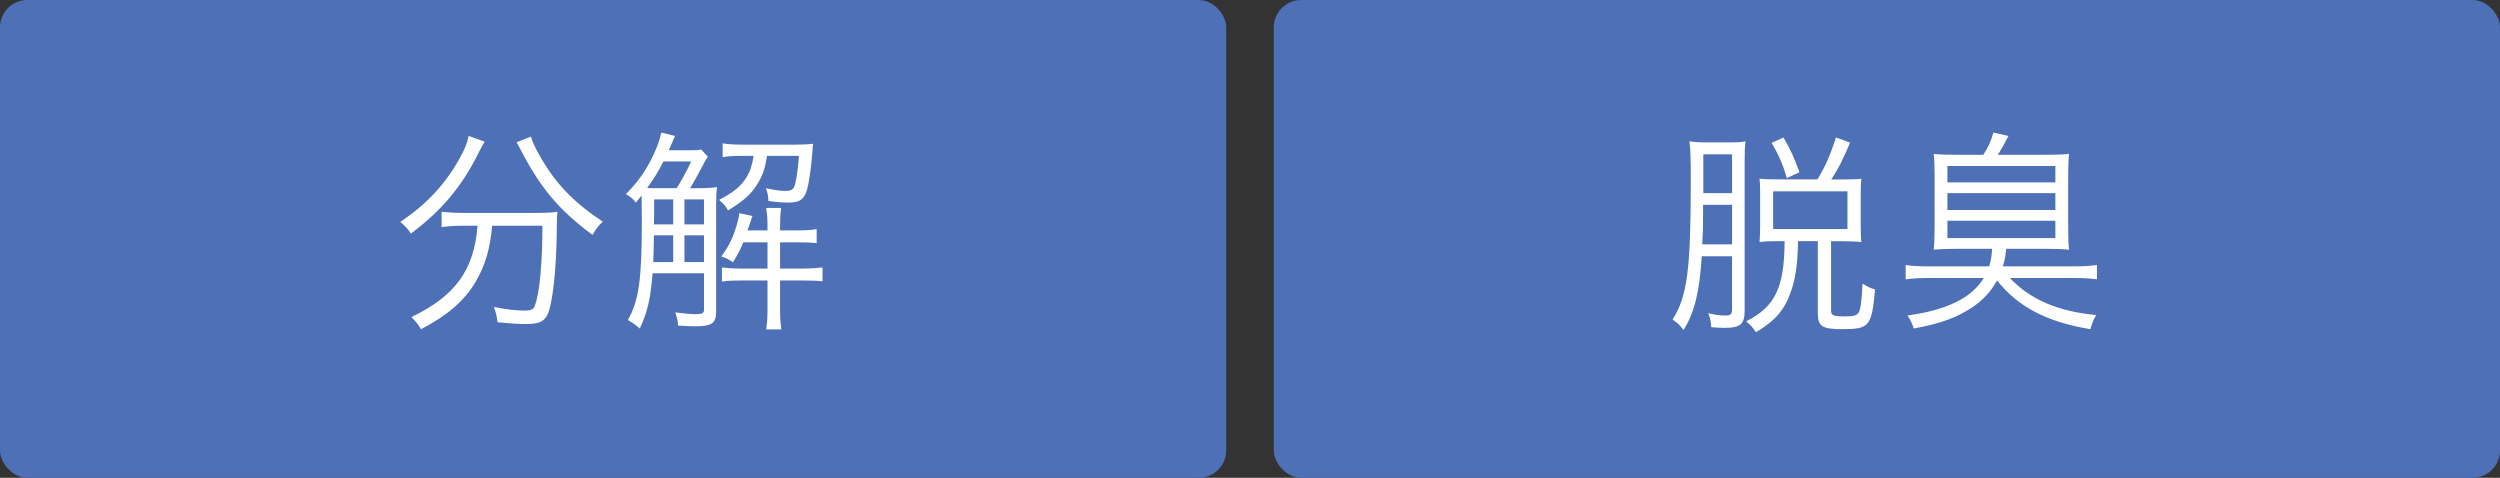
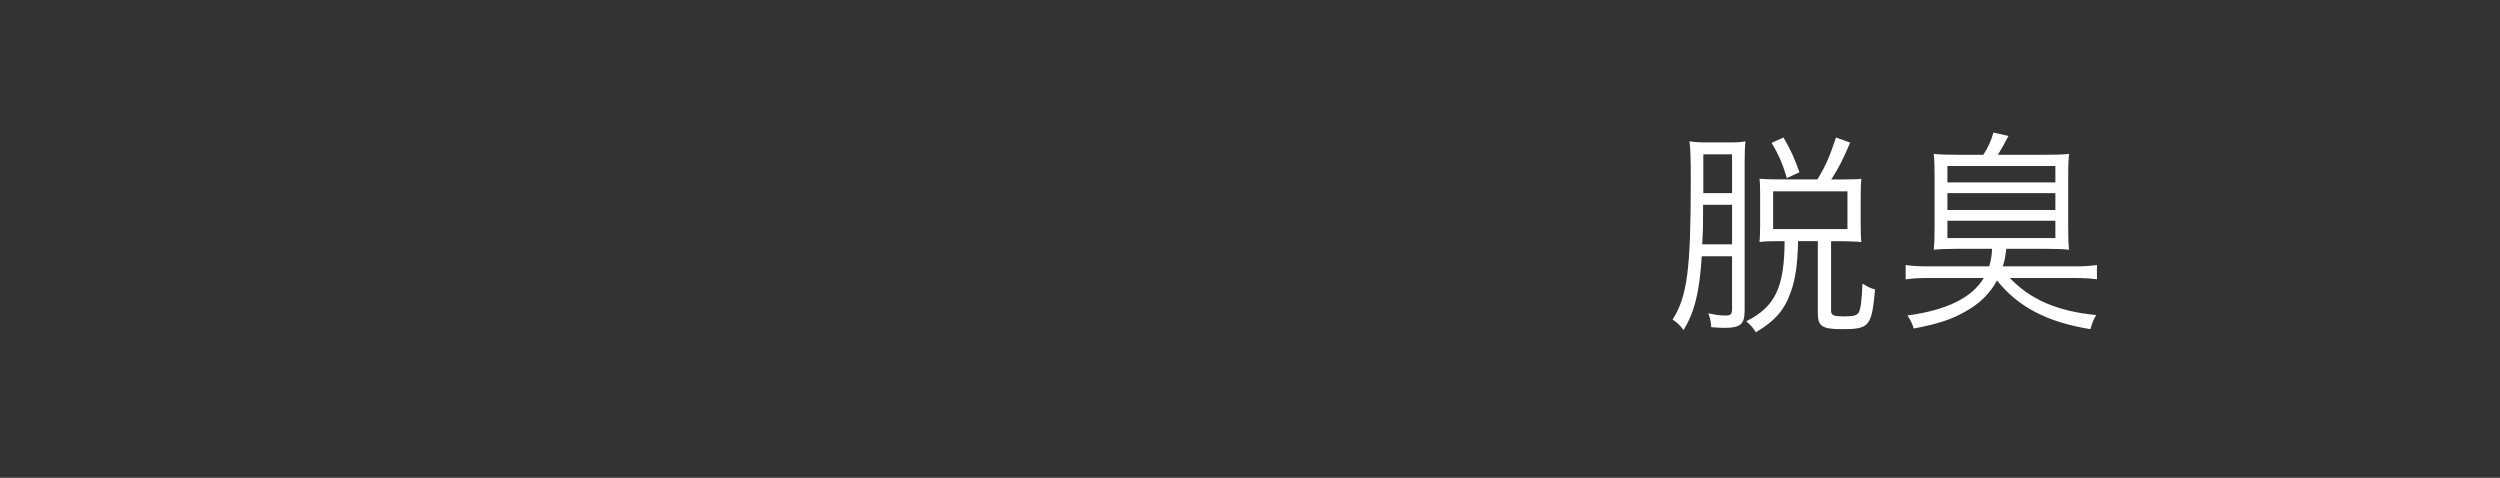
<svg xmlns="http://www.w3.org/2000/svg" id="b" width="182.858" height="34.946" viewBox="0 0 182.858 34.946">
  <rect x="0" y="0" width="182.858" height="34.946" fill="#333333" stroke="none" />
  <defs>
    <style>.d{fill:#4d70b6;}.e{fill:#fff;}</style>
  </defs>
  <g id="c">
-     <rect class="d" width="89.69" height="34.946" rx="2" ry="2" />
-     <rect class="d" x="93.168" width="89.69" height="34.946" rx="2" ry="2" />
-     <path class="e" d="M35.455,10.368c-.131.197-.213.329-.443.788-1.182,2.43-2.726,4.27-4.959,5.928-.213-.328-.41-.542-.771-.854,1.921-1.297,3.251-2.709,4.318-4.614.395-.706.592-1.182.674-1.675l1.182.427ZM33.929,16.509c-.608,0-1.149.033-1.626.099v-1.117c.492.049.969.083,1.626.083h5.205c.738,0,1.165-.017,1.642-.083-.033.296-.049.411-.049,1.133-.017,3.054-.312,5.714-.706,6.437-.279.493-.641.641-1.577.641-.525,0-1.034-.033-2.052-.131-.05-.411-.099-.641-.263-1.117.887.181,1.658.263,2.232.263.493,0,.674-.082.772-.394.345-.953.541-3.12.541-5.813h-3.678c-.147,1.708-.509,2.923-1.231,4.138-.821,1.379-2.053,2.43-3.974,3.432-.214-.361-.361-.558-.706-.887,3.202-1.527,4.598-3.448,4.844-6.683h-1.001ZM38.838,9.99c.115.394.263.739.591,1.313,1.149,2.069,2.496,3.481,4.664,4.91-.312.279-.51.542-.756.969-2.496-1.855-3.826-3.448-5.32-6.354-.065-.148-.164-.295-.229-.427l1.051-.411Z" />
-     <path class="e" d="M50.983,13.768c.574,0,1.001-.017,1.461-.083-.049.378-.065.772-.065,1.396v7.701c0,.871-.296,1.084-1.576,1.084-.214,0-.328,0-1.199-.049-.032-.345-.082-.607-.213-.969.591.082,1.166.131,1.478.131.492,0,.624-.066.624-.329v-2.661h-3.76c-.165,1.922-.361,2.792-.937,4.041q-.46-.394-.87-.624c.805-1.445,1.018-2.923,1.018-7.191,0-.707-.016-1.61-.016-1.921-.05.065-.181.229-.411.525-.246-.296-.377-.411-.738-.624,1.067-1.067,1.707-2.07,2.282-3.48.147-.411.229-.657.312-1.018l1.002.246c-.065.131-.115.23-.229.525-.132.312-.148.329-.23.525h1.494c.525,0,.689-.016.887-.049l.477.524c-.164.229-.23.36-.559.985-.197.378-.542,1.003-.738,1.315h.509ZM49.488,13.768c.345-.526.706-1.184,1.067-1.956h-2.036c-.329.674-.674,1.232-1.183,1.939.542.017.575.017,1.149.017h1.002ZM49.241,19.17v-1.956h-1.412q-.016,1.216-.049,1.956h1.461ZM47.846,14.587v1.036l-.017.789h1.412v-1.825h-1.396ZM51.491,14.587h-1.429v1.825h1.429v-1.825ZM51.491,17.214h-1.429v1.956h1.429v-1.956ZM54.349,11.402c-.723,0-1.117.017-1.494.099v-1.018c.377.065.804.098,1.576.098h3.596c.607,0,1.034-.016,1.445-.065-.033.246-.033.295-.05.607-.065.821-.181,1.724-.295,2.332-.214,1.084-.525,1.363-1.479,1.363-.377,0-.82-.033-1.444-.116-.017-.394-.05-.557-.181-.934.624.131,1.051.196,1.396.196.46,0,.624-.099.723-.443.131-.509.213-1.067.295-2.118h-2.331c-.164.952-.296,1.363-.657,1.97-.492.821-1.001,1.281-2.2,2.02-.147-.296-.345-.509-.656-.772,1.066-.558,1.593-.985,2.003-1.642.279-.459.394-.805.525-1.576h-.771ZM54.364,17.724c-.213.525-.36.837-.755,1.461-.312-.213-.525-.329-.854-.427.591-.788.87-1.396,1.166-2.414.098-.361.147-.591.147-.755l.969.213q-.279.805-.361,1.051h1.461v-.395c0-.492-.032-.854-.098-1.248h1.1c-.065.427-.082.771-.082,1.248v.395h1.198c.756,0,1.166-.033,1.479-.099v1.034c-.378-.049-.821-.065-1.479-.065h-1.198v1.921h1.626c.607,0,1.034-.033,1.478-.082v1.018c-.345-.049-.756-.065-1.429-.065h-1.675v2.184c0,.608.033.969.099,1.396h-1.116c.065-.443.098-.821.098-1.396v-2.184h-1.986c-.542,0-.903.016-1.347.082v-1.035c.427.049.821.082,1.38.082h1.953v-1.921h-1.773Z" />
    <path class="e" d="M124.473,18.742c-.165,2.627-.525,4.072-1.33,5.402-.296-.395-.443-.526-.805-.772,1.067-1.675,1.33-3.629,1.33-10.065,0-1.773-.017-2.381-.099-2.972.41.066.706.082,1.412.082h1.379c.657,0,1.034-.016,1.313-.082-.049.361-.065.788-.065,1.593v10.788c0,1.001-.312,1.264-1.445,1.264-.263,0-.64-.016-1.001-.049-.017-.377-.065-.657-.214-1.018.591.131.903.165,1.281.165.361,0,.459-.099.459-.477v-3.858h-2.216ZM124.57,14.982c0,1.625,0,1.642-.065,2.89h2.184v-2.89h-2.118ZM126.689,11.288h-2.102v2.84h2.102v-2.84ZM132.929,13.126c.607-1.001.903-1.675,1.362-3.071l1.035.378c-.607,1.396-.805,1.79-1.38,2.693h.838c.656,0,1.149-.017,1.362-.049-.032.23-.049.641-.049,1.231v2.118c0,.607.017,1.084.049,1.281q-.131-.016-.328-.033c-.509-.017-.887-.033-1.149-.033h-.738v5.057c0,.378.164.443.984.443.657,0,.903-.065,1.035-.279.147-.247.229-.92.279-2.119.345.214.591.345.919.427-.246,2.709-.41,2.906-2.414,2.906-1.461,0-1.772-.213-1.772-1.166v-5.271h-1.445c-.033,1.658-.181,2.726-.525,3.694-.46,1.33-1.133,2.118-2.562,2.972-.214-.345-.361-.509-.706-.805,2.118-1.067,2.791-2.463,2.808-5.862h-.41c-.706,0-1.067.016-1.429.065.032-.197.049-.805.049-1.281v-2.25c0-.558-.017-.903-.049-1.1.345.033.706.049,1.429.049h2.808ZM130.695,13.028c-.279-.969-.574-1.675-1.116-2.578l.87-.394c.542.92.821,1.56,1.166,2.545l-.92.427ZM129.693,16.755h5.436v-2.759h-5.436v2.759Z" />
    <path class="e" d="M143.211,18.199c-.821,0-1.265.017-1.773.066.049-.41.065-.918.065-1.707v-3.546c0-.839-.017-1.33-.065-1.756.459.049.969.066,1.822.066h1.807c.377-.591.558-1.001.738-1.625l1.101.246c-.197.394-.607,1.117-.772,1.379h3.383c.854,0,1.363-.017,1.823-.066-.05.426-.066.951-.066,1.756v3.546c0,.756.017,1.363.066,1.707-.493-.049-.969-.066-1.773-.066h-2.824c-.082.674-.099.79-.247,1.283h5.255c.723,0,1.183-.033,1.626-.099v1.049c-.428-.065-.953-.098-1.626-.098h-4.745c1.494,1.576,3.514,2.446,6.321,2.709-.197.312-.296.559-.427,1.035-3.186-.525-5.287-1.625-6.831-3.563-.542.985-1.28,1.708-2.364,2.299-.969.558-2.053.903-3.728,1.215-.115-.377-.246-.64-.46-.952,2.891-.394,4.713-1.297,5.583-2.742h-4.072c-.706,0-1.149.033-1.642.098v-1.049c.427.066.936.099,1.642.099h4.467c.131-.428.181-.707.213-1.283h-2.495ZM142.439,13.341h7.898v-1.201h-7.898v1.201ZM142.439,15.36h7.898v-1.233h-7.898v1.233ZM142.439,17.413h7.898v-1.267h-7.898v1.267Z" />
  </g>
</svg>